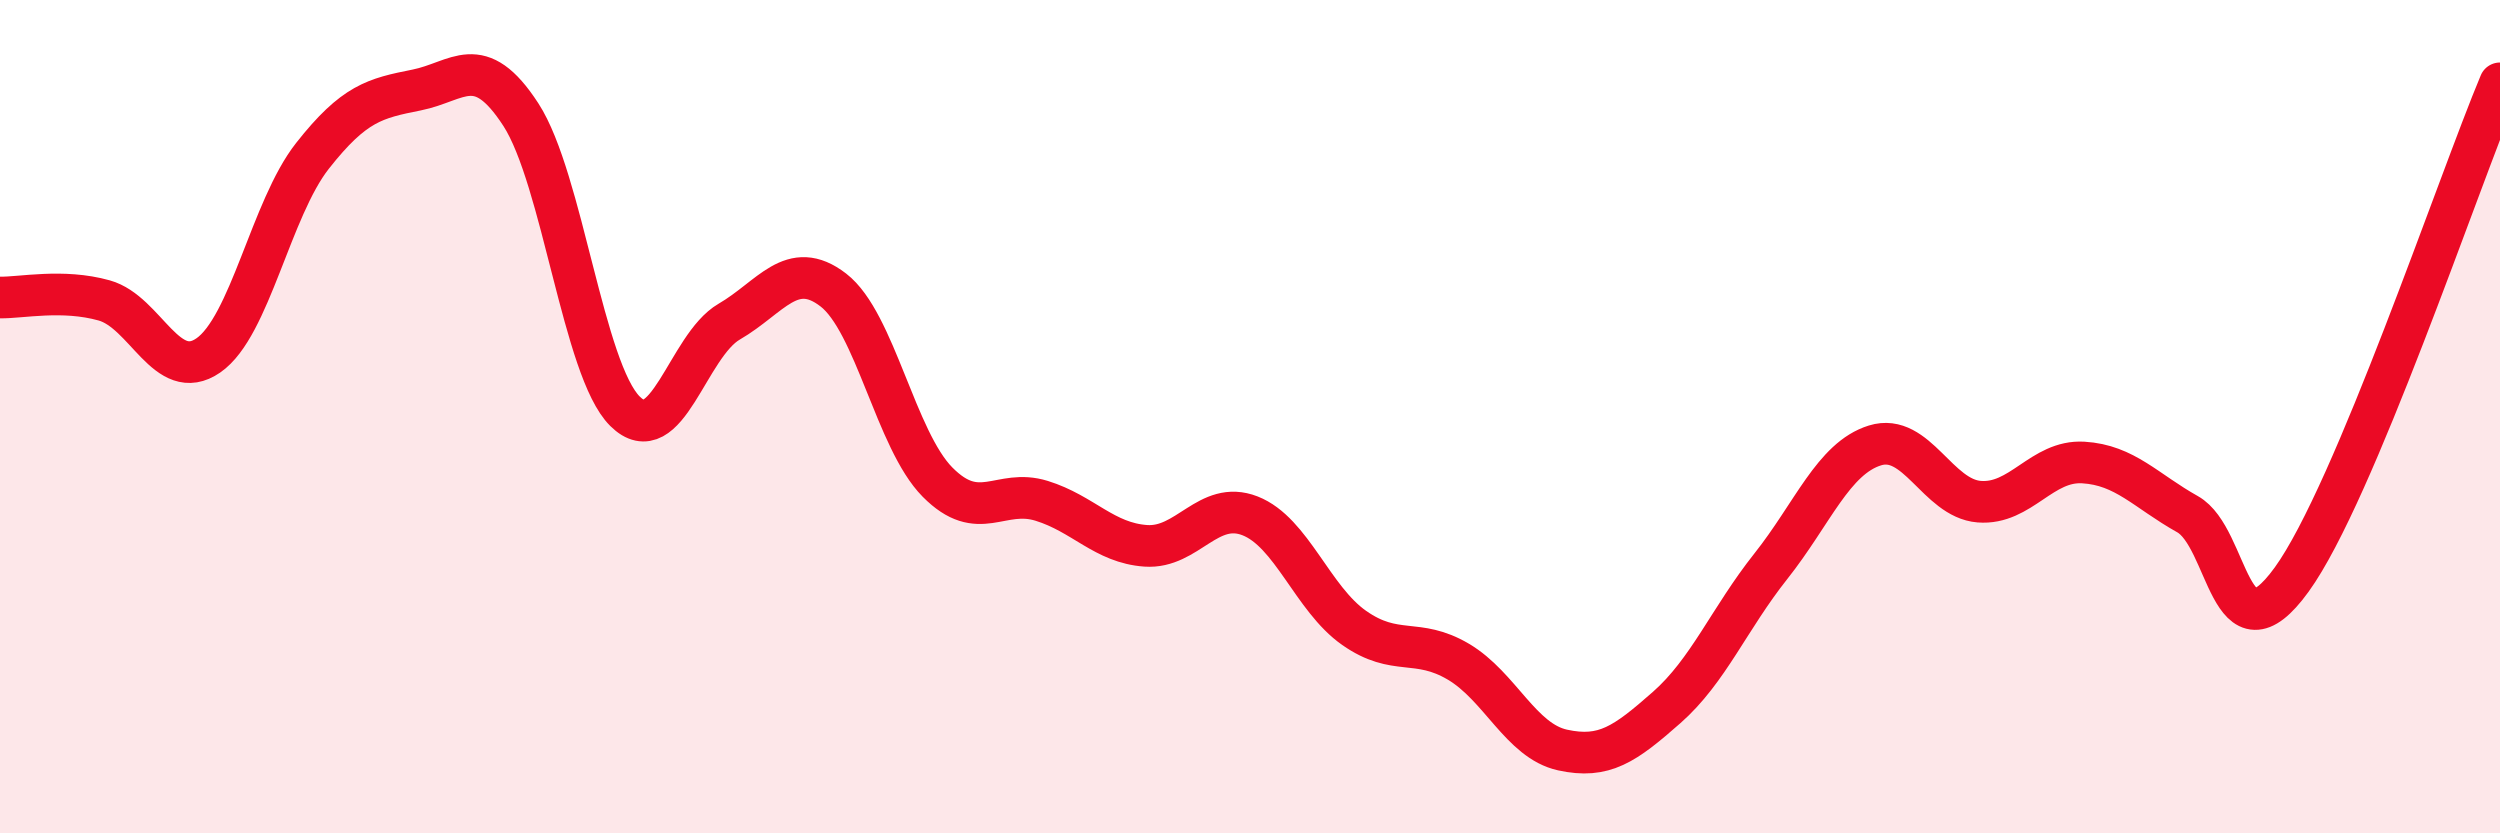
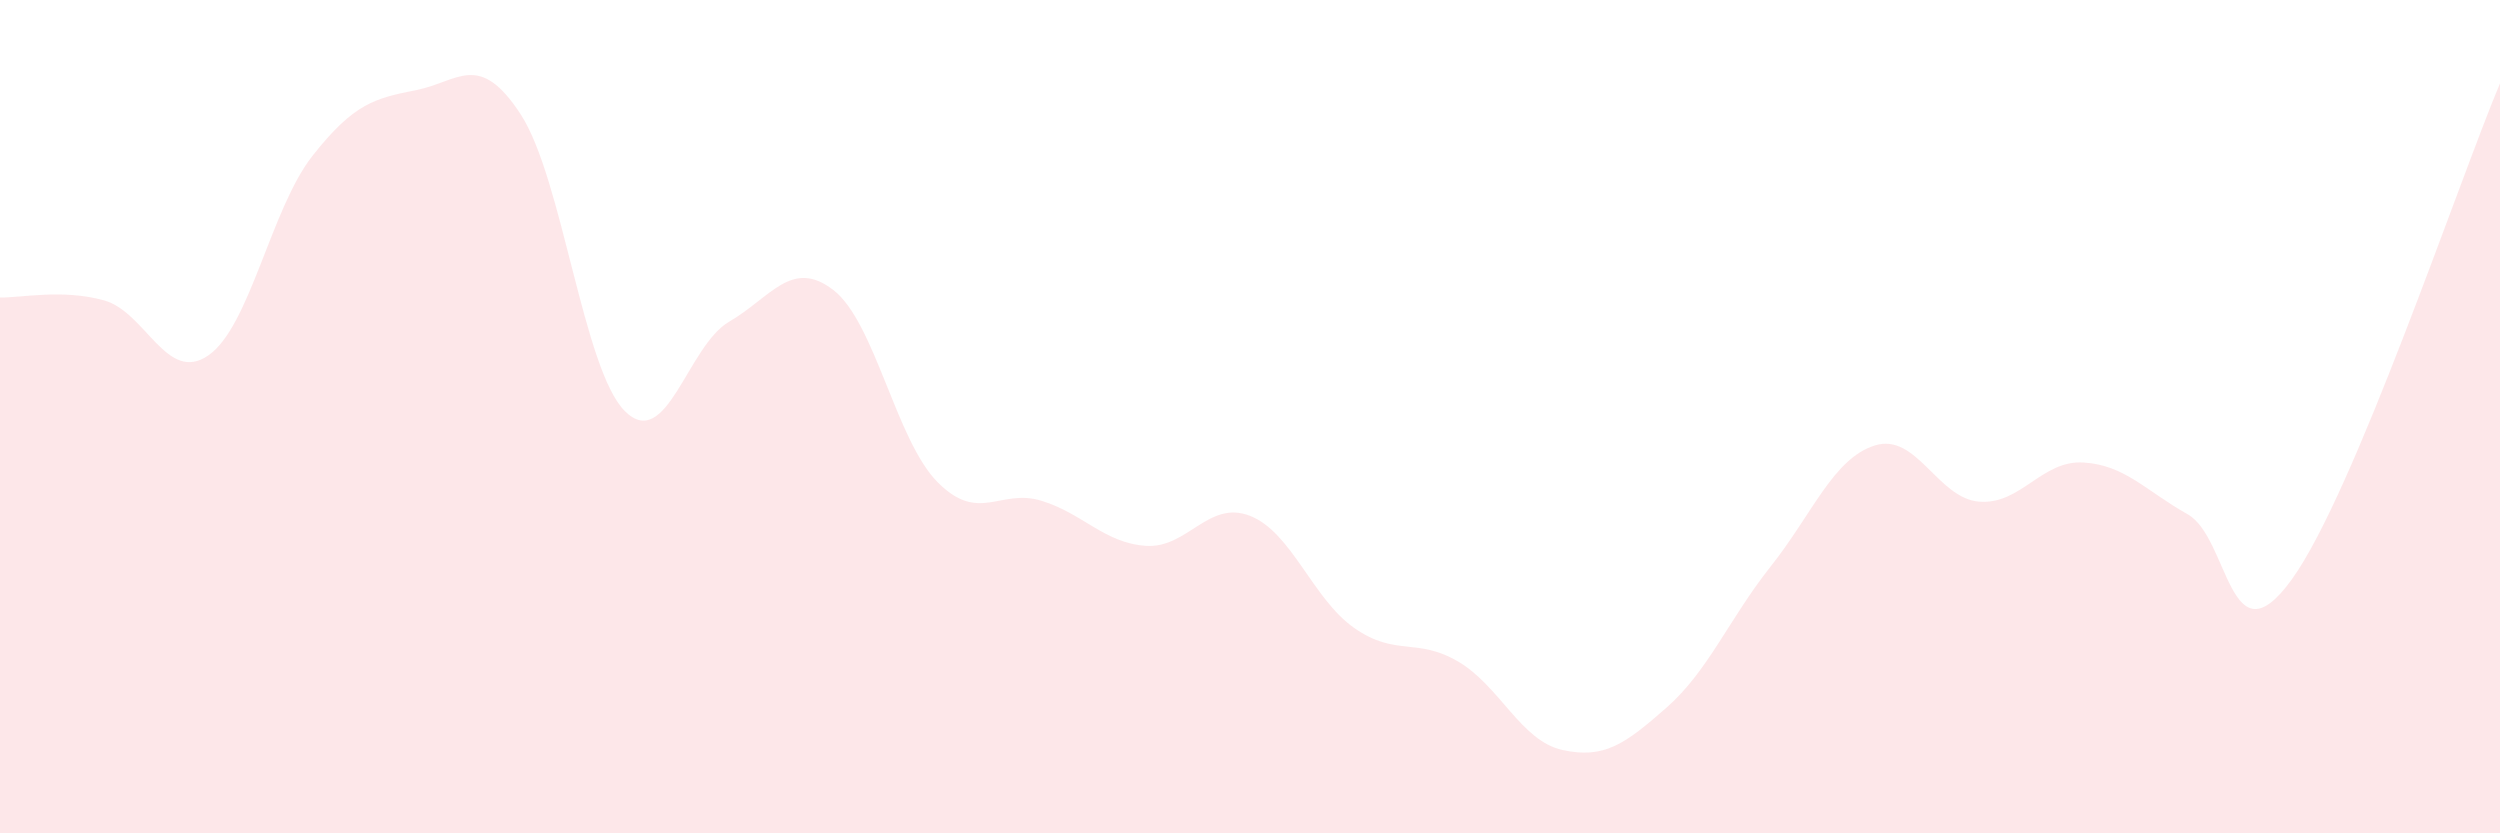
<svg xmlns="http://www.w3.org/2000/svg" width="60" height="20" viewBox="0 0 60 20">
  <path d="M 0,7.14 C 0.5,7.15 1.5,6.93 2.5,7.21 C 3.5,7.49 4,9.22 5,8.53 C 6,7.84 6.5,5.01 7.5,3.74 C 8.5,2.47 9,2.36 10,2.16 C 11,1.96 11.5,1.21 12.5,2.75 C 13.5,4.29 14,8.88 15,9.87 C 16,10.86 16.5,8.3 17.5,7.72 C 18.5,7.14 19,6.19 20,6.96 C 21,7.73 21.5,10.56 22.5,11.57 C 23.5,12.58 24,11.71 25,12.02 C 26,12.33 26.5,13.03 27.5,13.1 C 28.5,13.17 29,11.99 30,12.38 C 31,12.77 31.5,14.37 32.5,15.07 C 33.5,15.77 34,15.29 35,15.88 C 36,16.47 36.5,17.78 37.5,18 C 38.5,18.22 39,17.86 40,16.98 C 41,16.1 41.5,14.85 42.5,13.59 C 43.5,12.33 44,11 45,10.69 C 46,10.38 46.5,11.96 47.5,12.04 C 48.5,12.12 49,11.04 50,11.1 C 51,11.16 51.5,11.78 52.5,12.34 C 53.5,12.9 53.5,15.98 55,13.91 C 56.5,11.84 59,4.38 60,2L60 20L0 20Z" fill="#EB0A25" opacity="0.1" stroke-linecap="round" stroke-linejoin="round" />
-   <path d="M 0,7.14 C 0.5,7.15 1.5,6.93 2.5,7.21 C 3.5,7.49 4,9.22 5,8.53 C 6,7.84 6.5,5.01 7.5,3.74 C 8.5,2.47 9,2.36 10,2.16 C 11,1.96 11.5,1.21 12.5,2.75 C 13.5,4.29 14,8.88 15,9.87 C 16,10.86 16.5,8.3 17.5,7.72 C 18.5,7.14 19,6.19 20,6.96 C 21,7.73 21.5,10.56 22.5,11.57 C 23.5,12.58 24,11.71 25,12.02 C 26,12.33 26.5,13.03 27.5,13.1 C 28.5,13.17 29,11.99 30,12.38 C 31,12.77 31.5,14.37 32.5,15.07 C 33.5,15.77 34,15.29 35,15.88 C 36,16.47 36.5,17.78 37.5,18 C 38.5,18.22 39,17.86 40,16.98 C 41,16.1 41.5,14.85 42.5,13.59 C 43.5,12.33 44,11 45,10.69 C 46,10.38 46.5,11.96 47.5,12.04 C 48.5,12.12 49,11.04 50,11.1 C 51,11.16 51.5,11.78 52.5,12.34 C 53.5,12.9 53.5,15.98 55,13.91 C 56.5,11.84 59,4.38 60,2" stroke="#EB0A25" stroke-width="1" fill="none" stroke-linecap="round" stroke-linejoin="round" />
</svg>